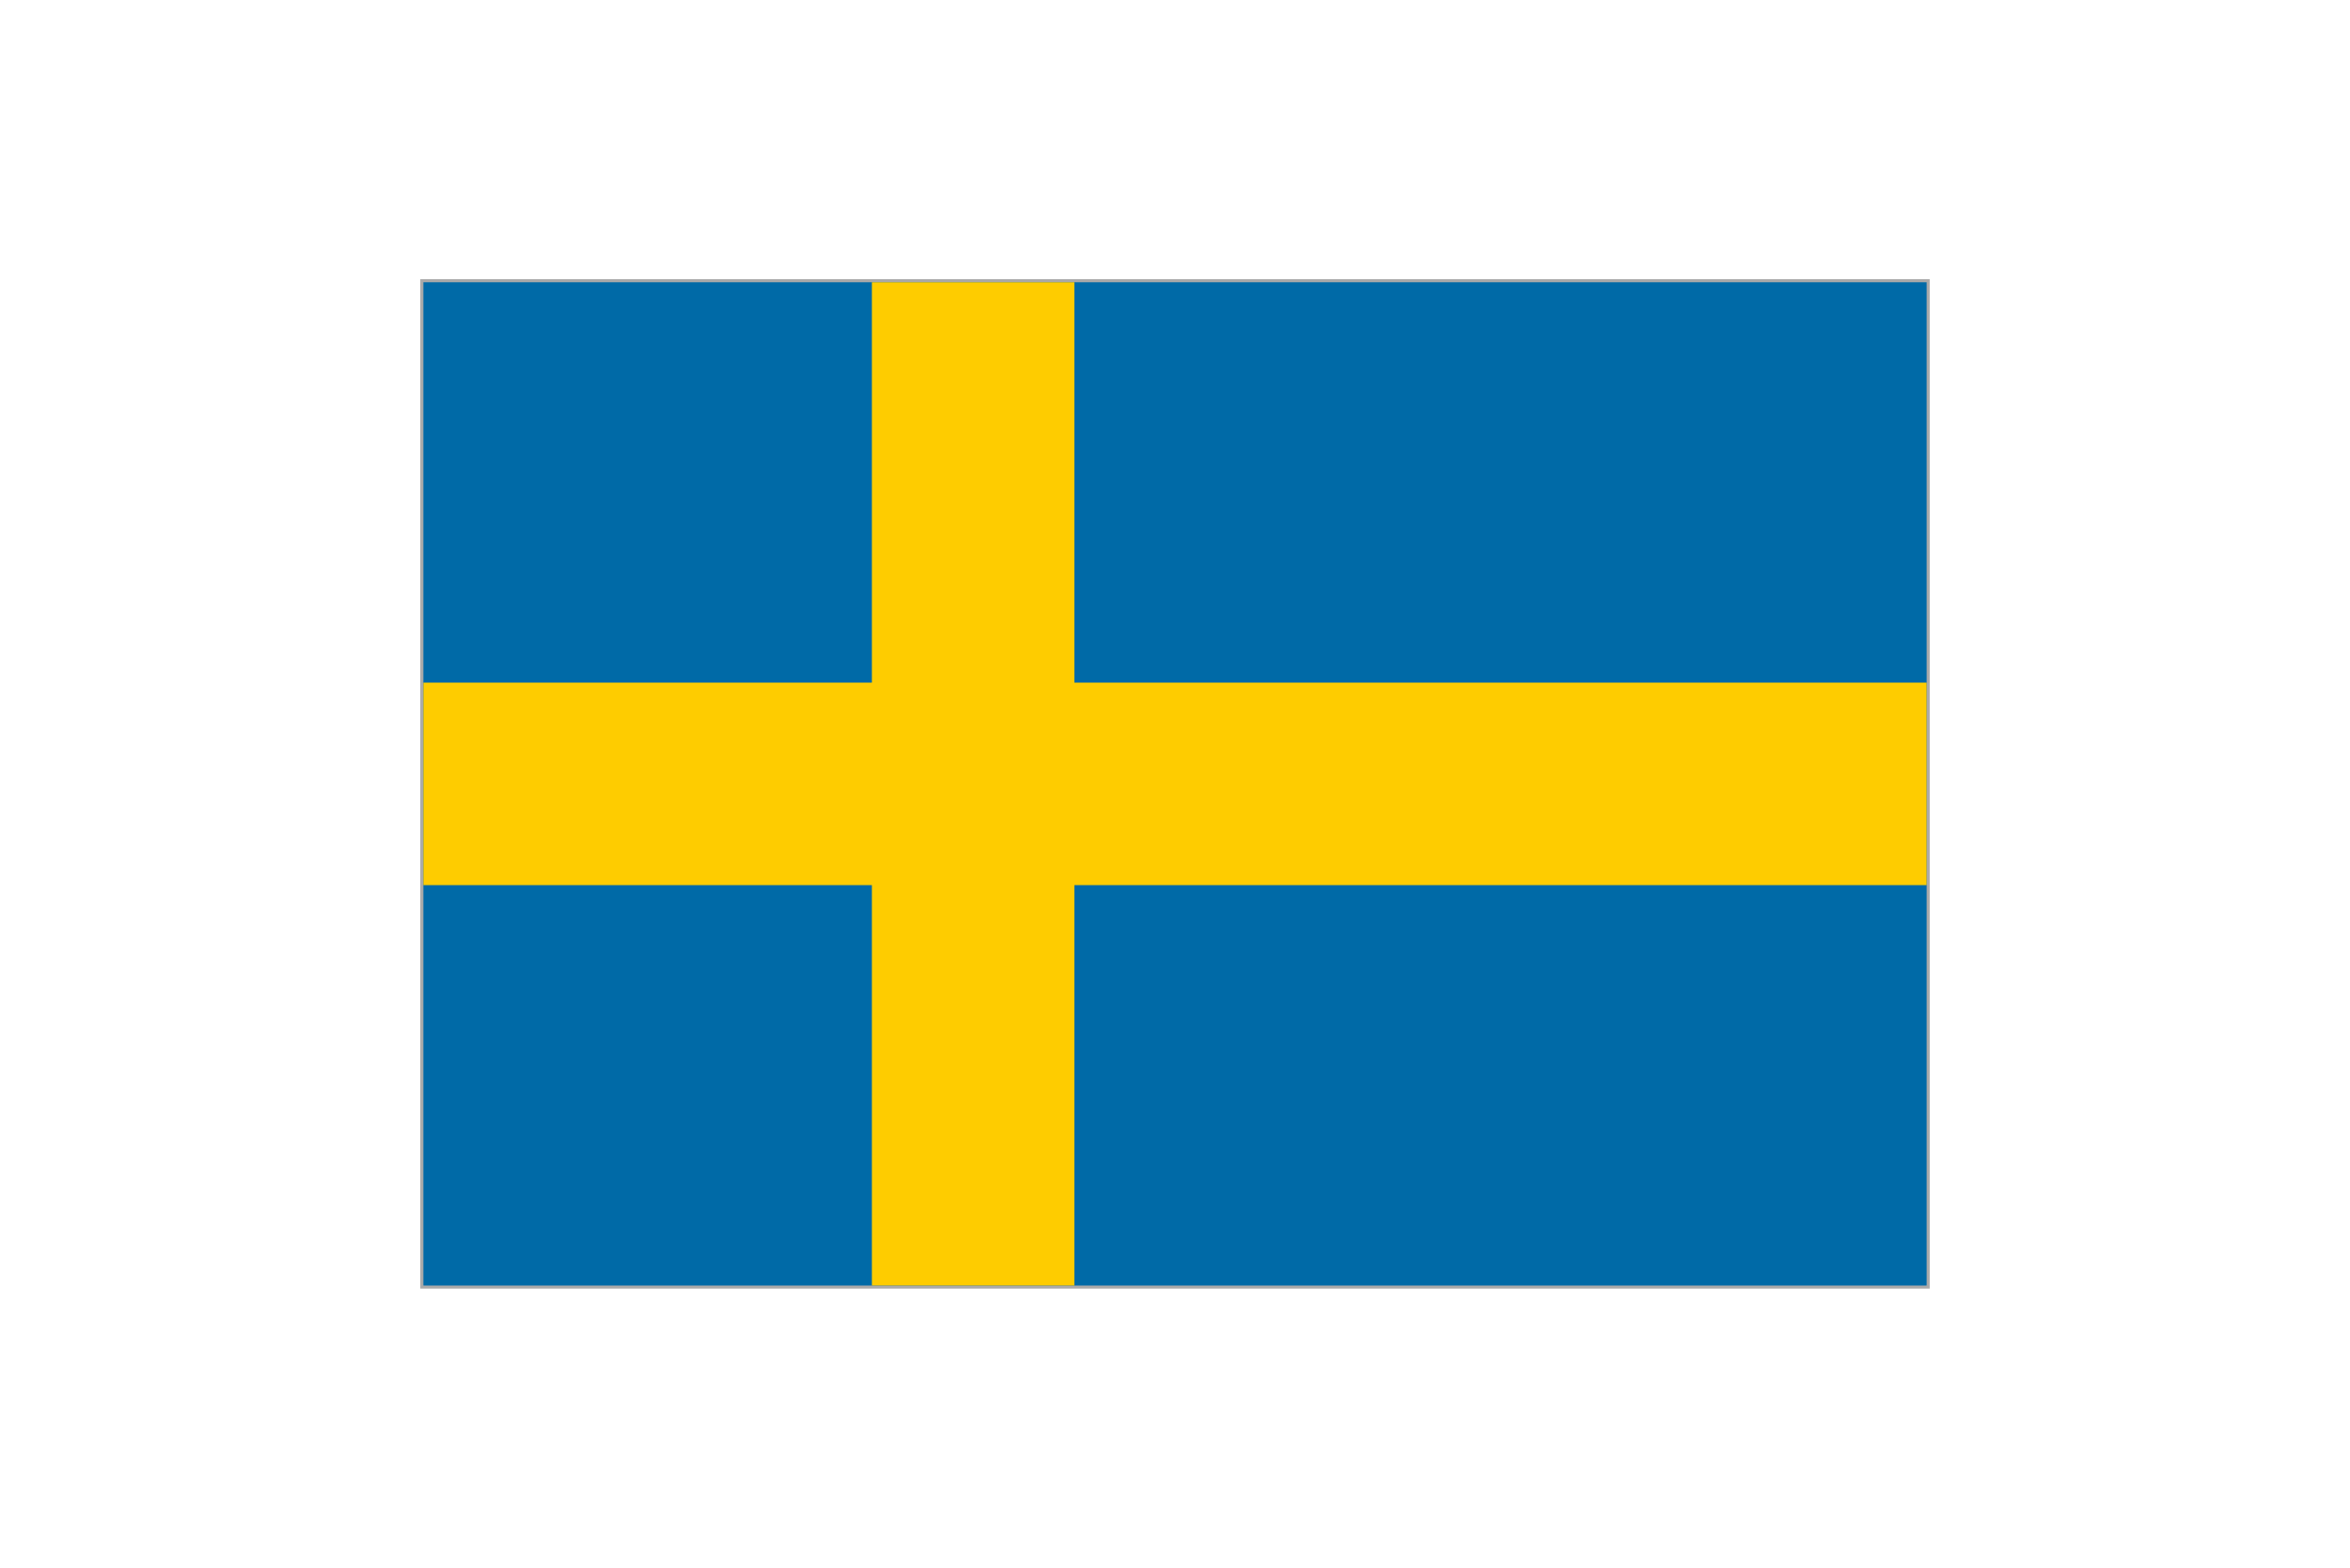
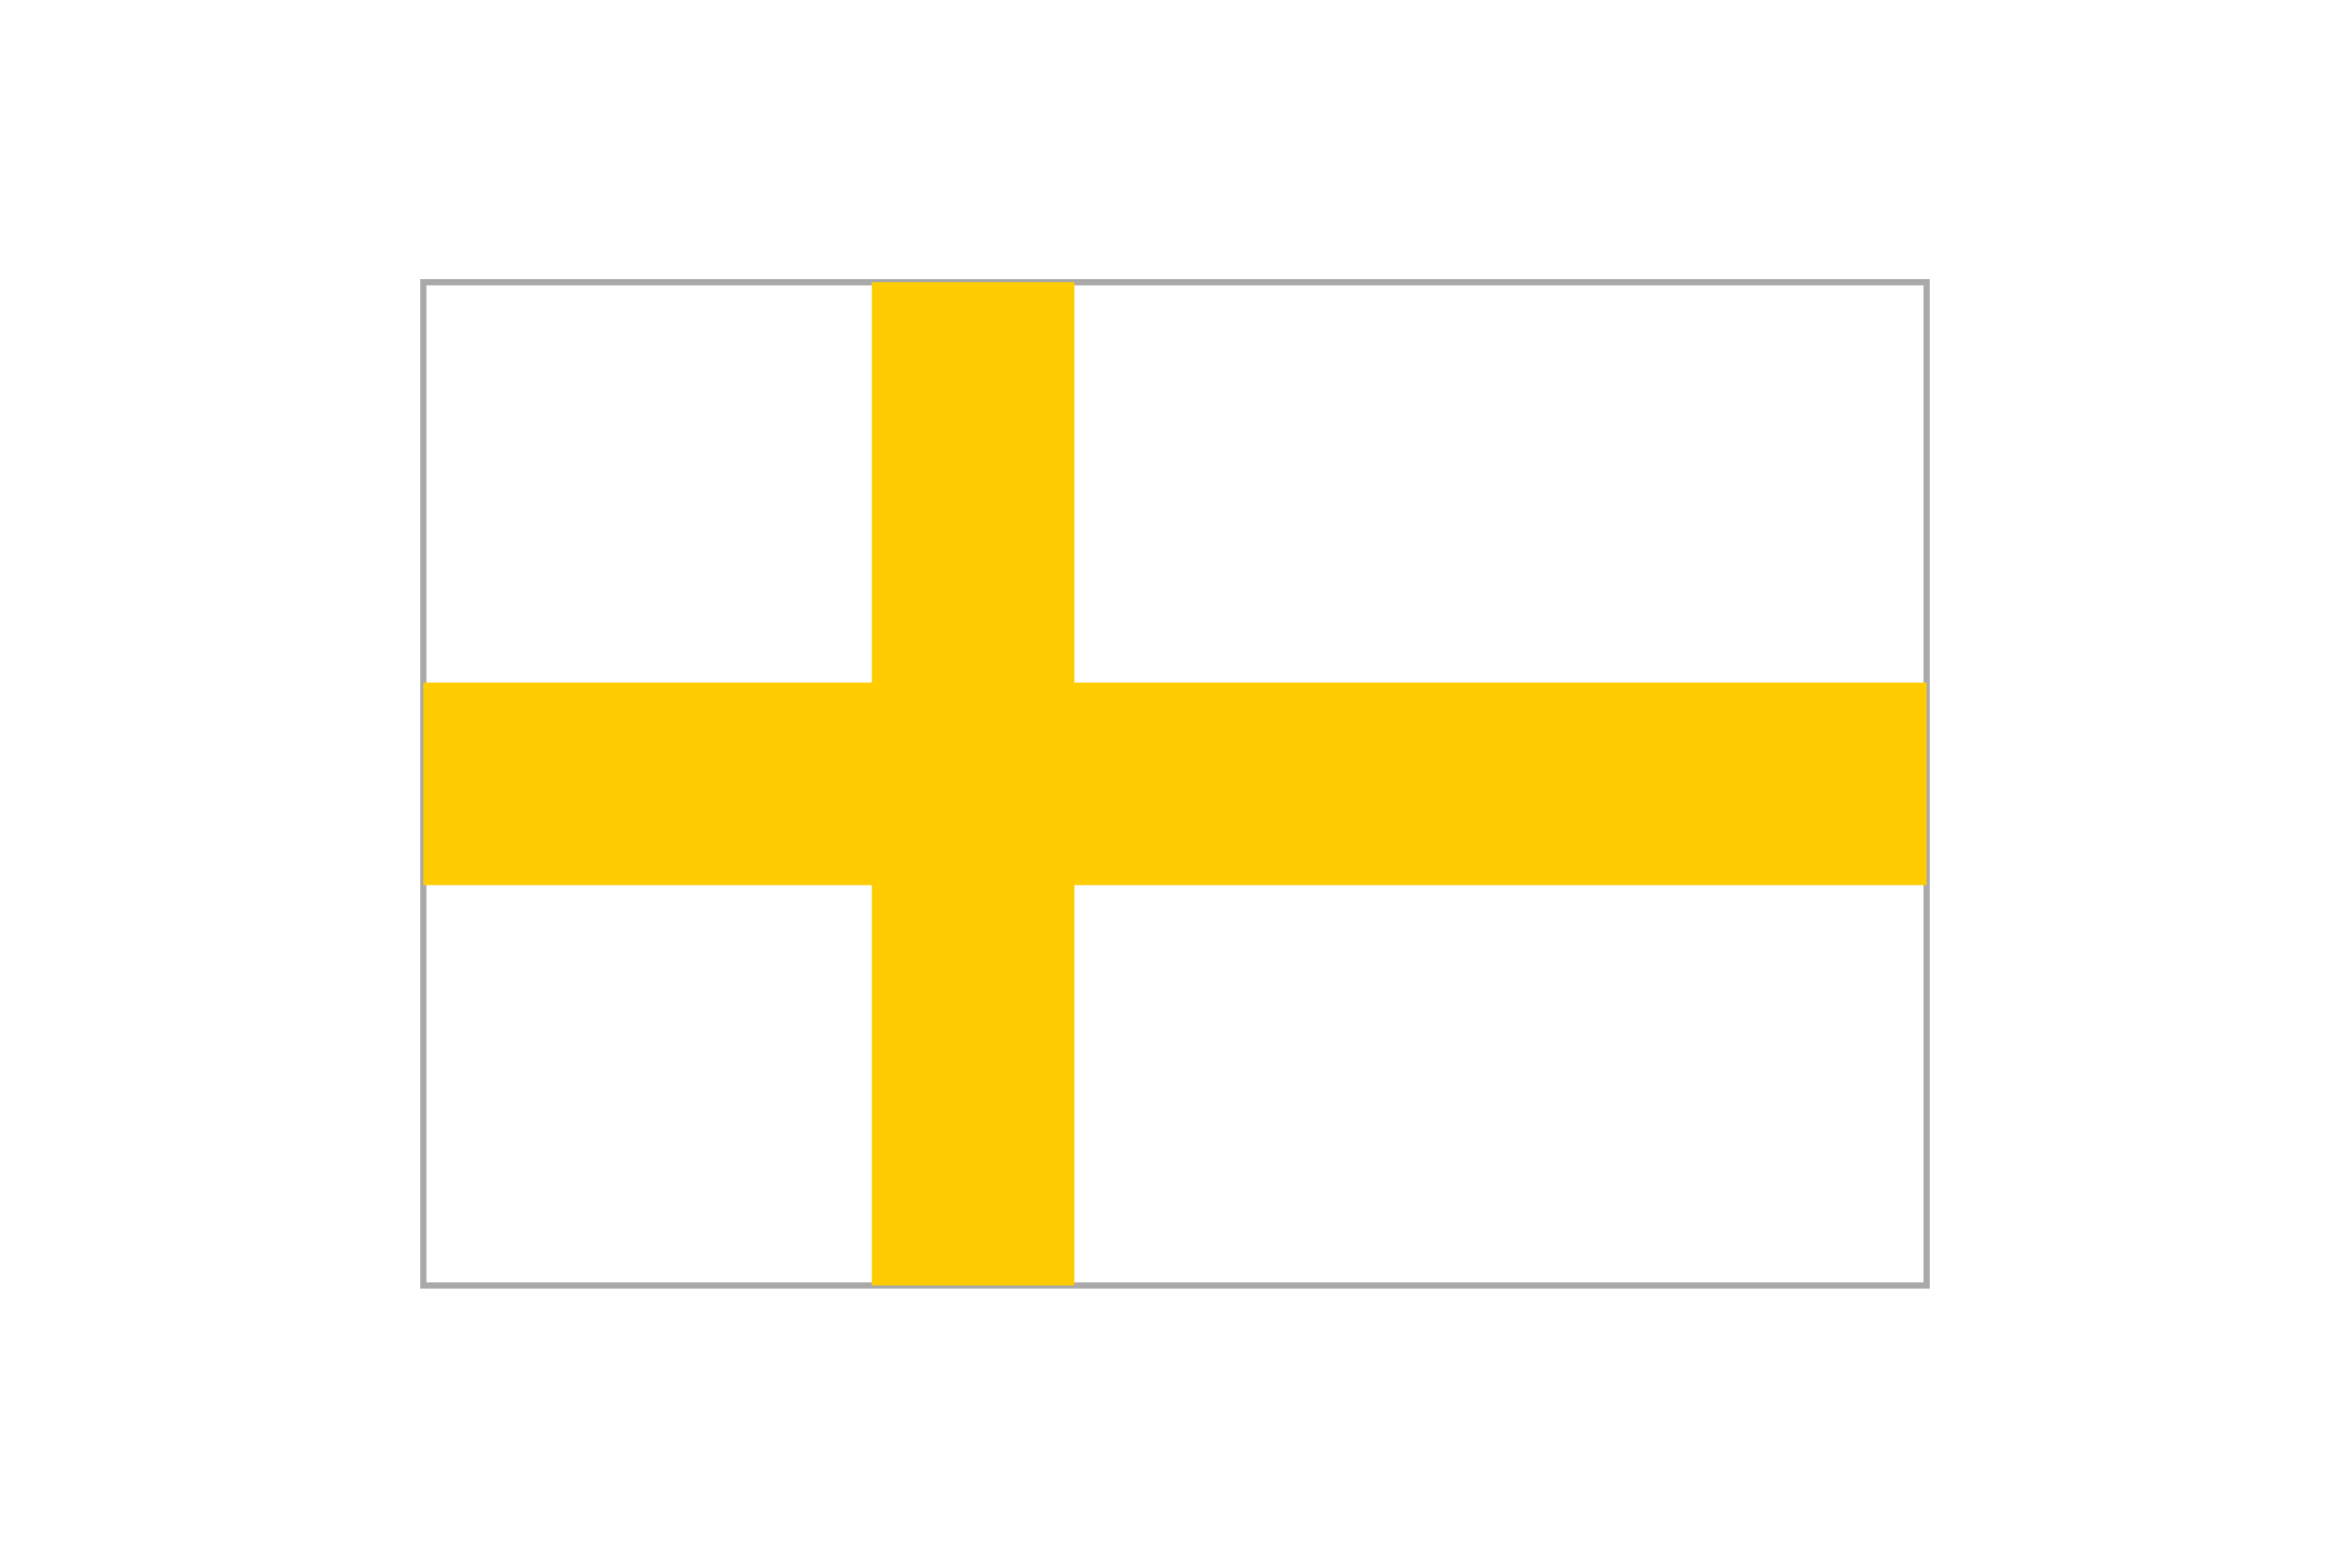
<svg xmlns="http://www.w3.org/2000/svg" id="Layer_1" viewBox="0 0 766 511">
  <defs>
    <style>
      .cls-1 {
        fill: #fecc00;
      }

      .cls-2 {
        fill: #006aa7;
      }

      .cls-3 {
        fill: none;
        stroke: #a9a9a9;
        stroke-miterlimit: 10;
        stroke-width: 2px;
      }
    </style>
  </defs>
  <rect class="cls-3" x="138" y="92" width="490" height="327" />
-   <rect class="cls-2" x="138" y="92" width="490" height="327" />
  <polygon class="cls-1" points="628 222.5 350.2 222.5 350.2 92 284.2 92 284.2 222.5 138 222.5 138 288.5 284.2 288.5 284.2 419 350.2 419 350.2 288.5 628 288.5 628 222.5" />
</svg>